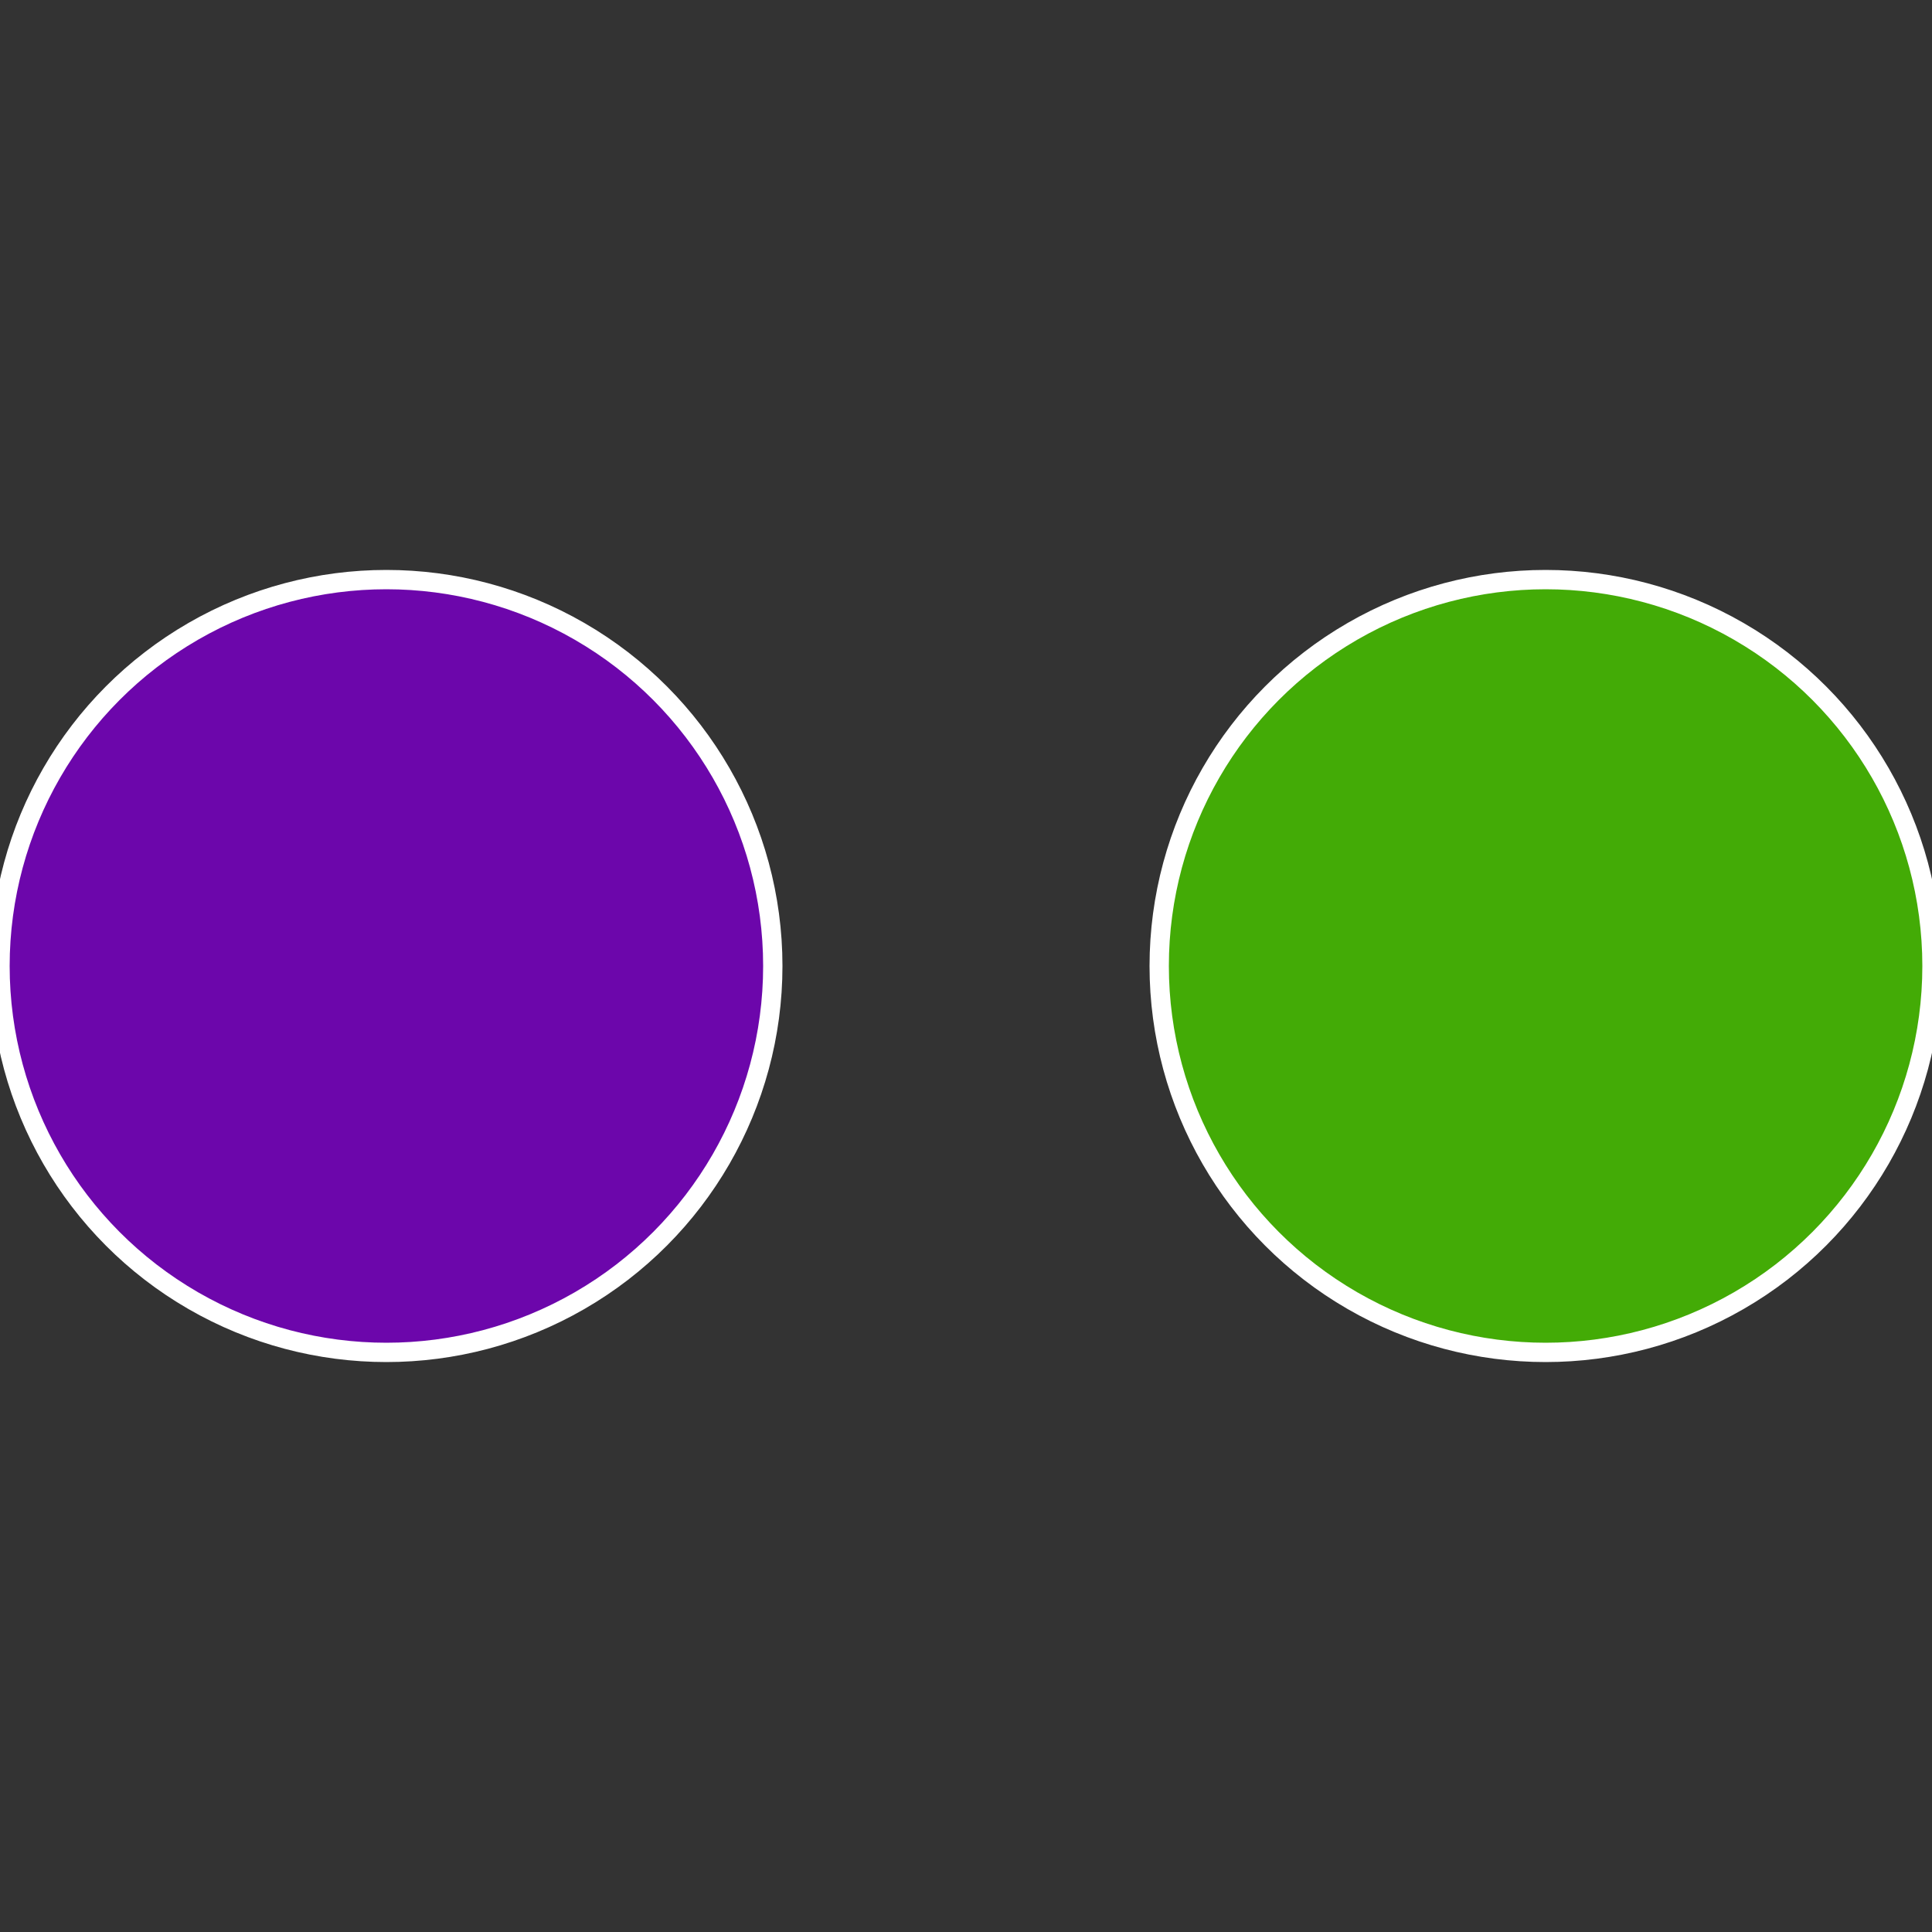
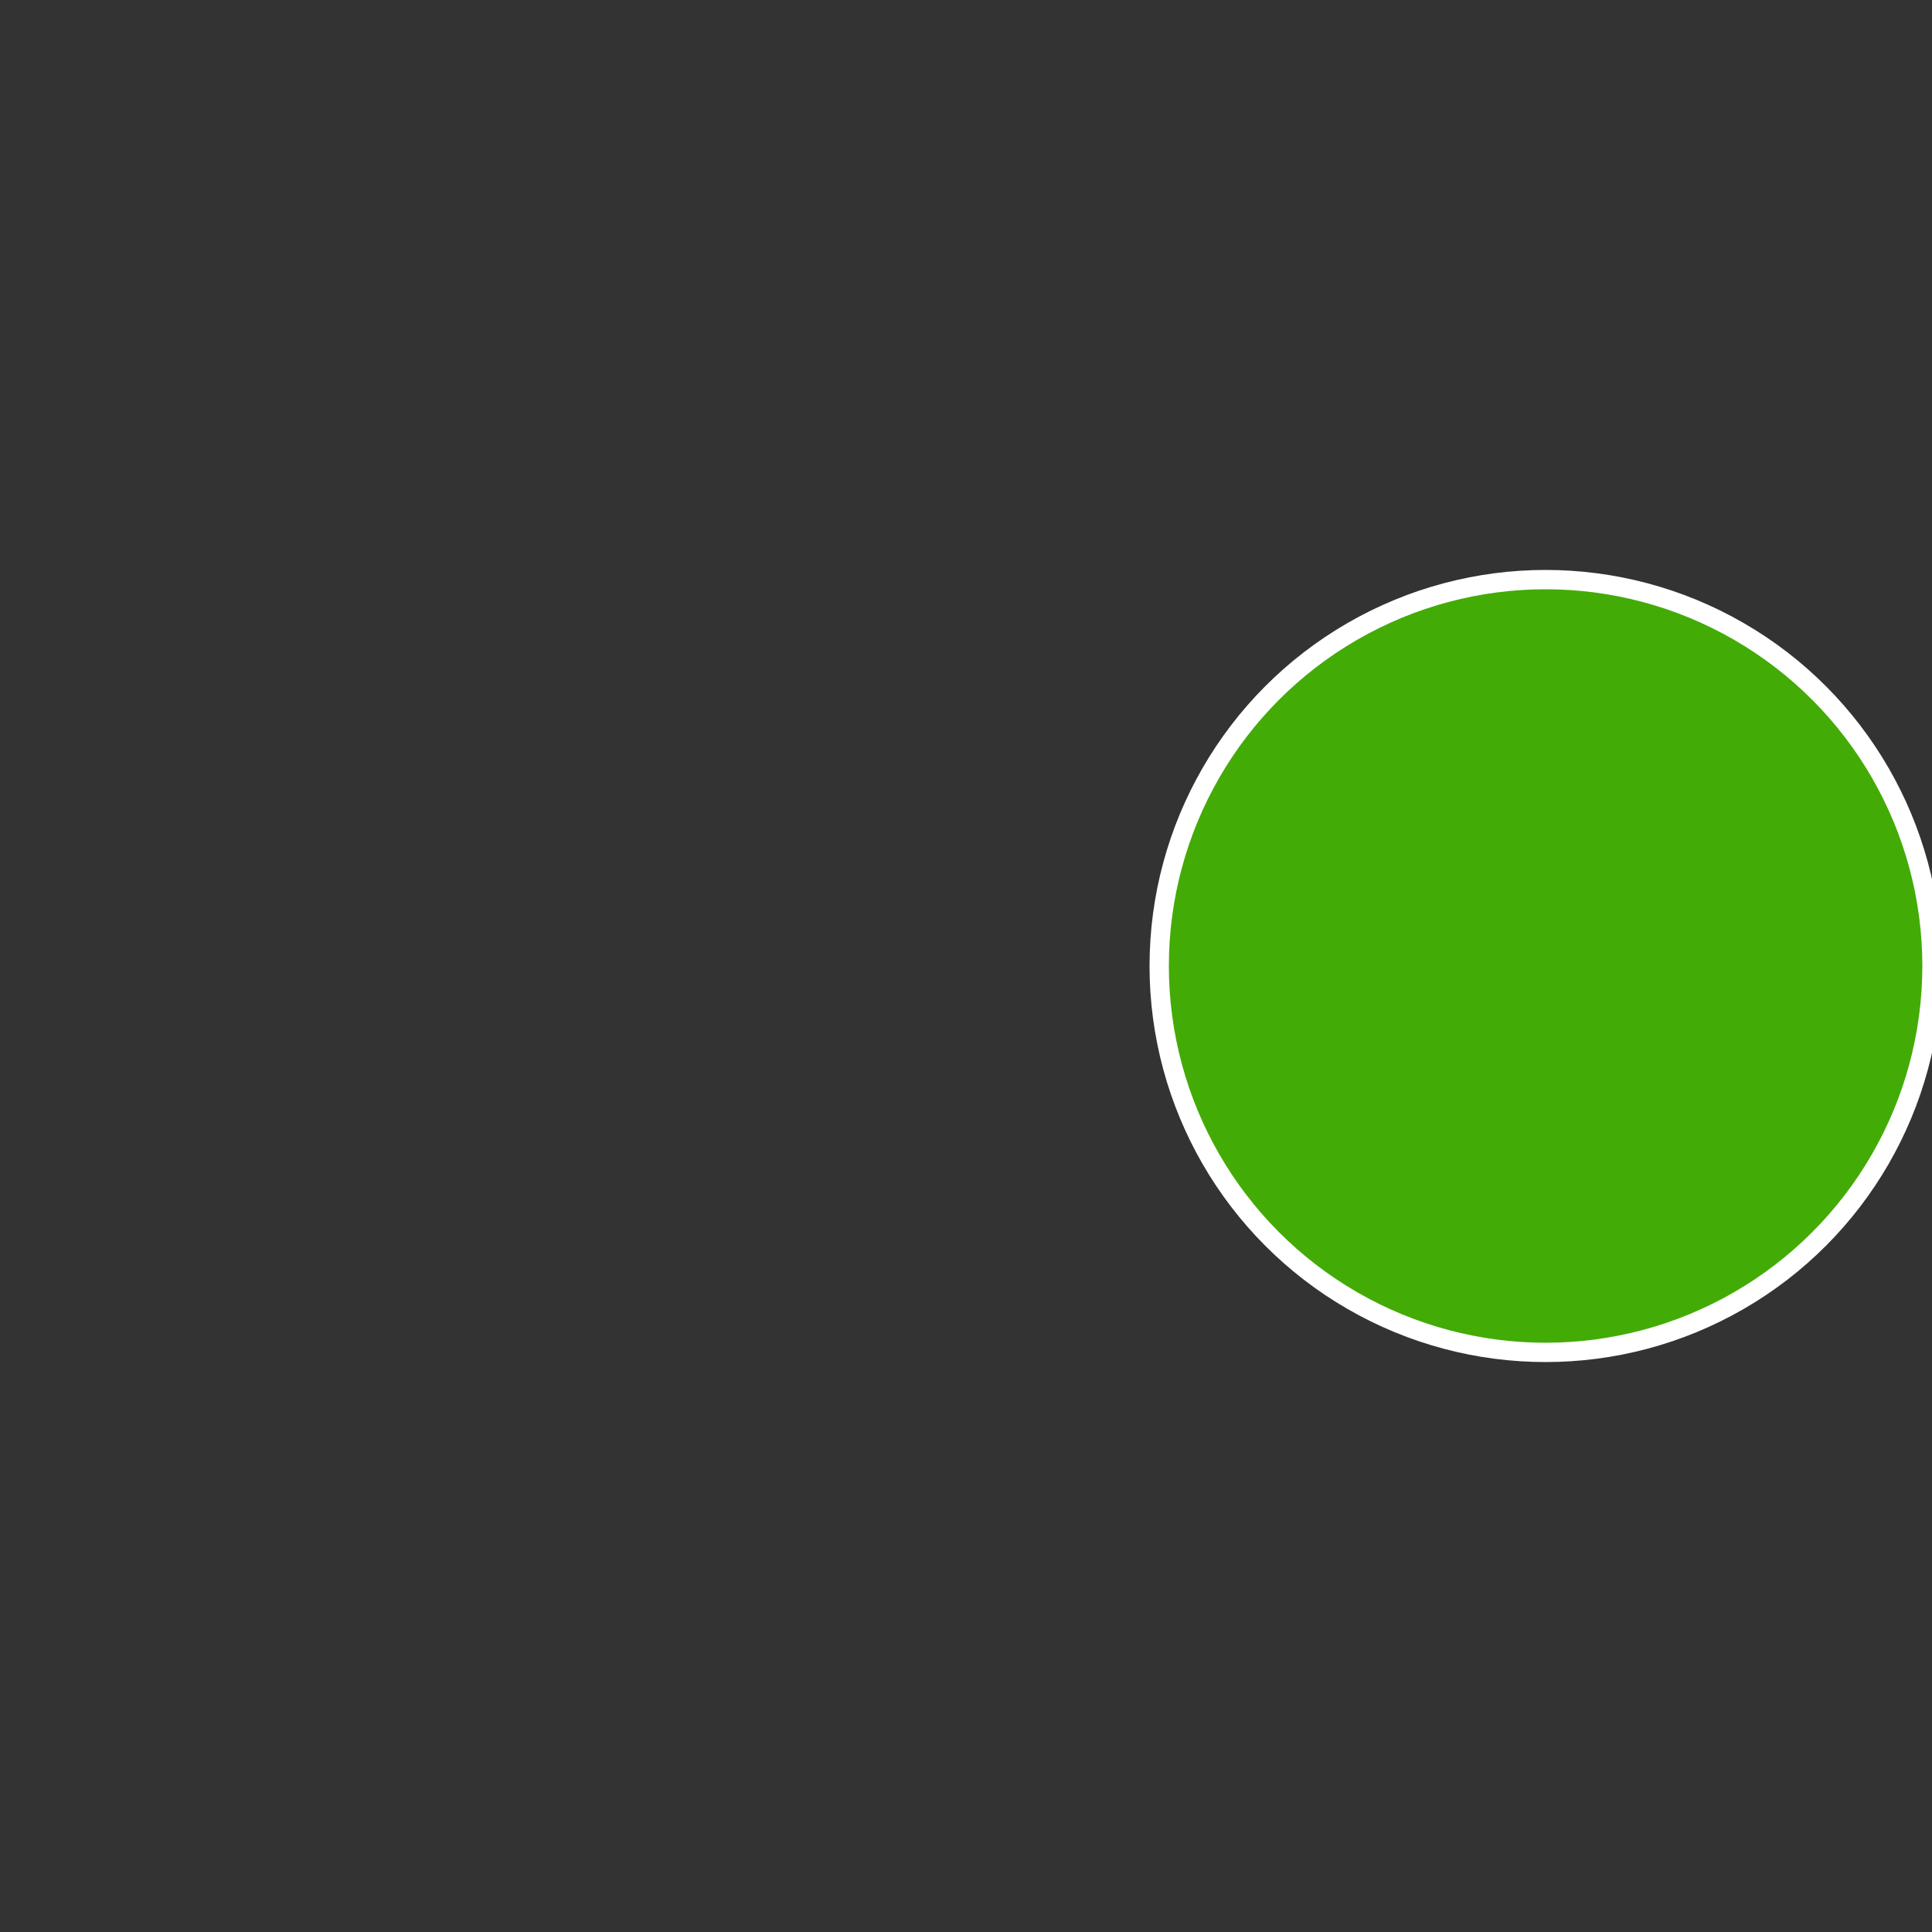
<svg xmlns="http://www.w3.org/2000/svg" width="500" height="500" viewBox="-1 -1 2 2">
  <rect x="-1" y="-1" width="2" height="2" fill="#333333" stroke="none" />
  <circle cx="0.6" cy="0" r="0.4" fill="#43ab06" stroke="#fff" stroke-width="1%" />
-   <circle cx="-0.6" cy="7.3478807948841E-17" r="0.4" fill="#6c06ab" stroke="#fff" stroke-width="1%" />
</svg>